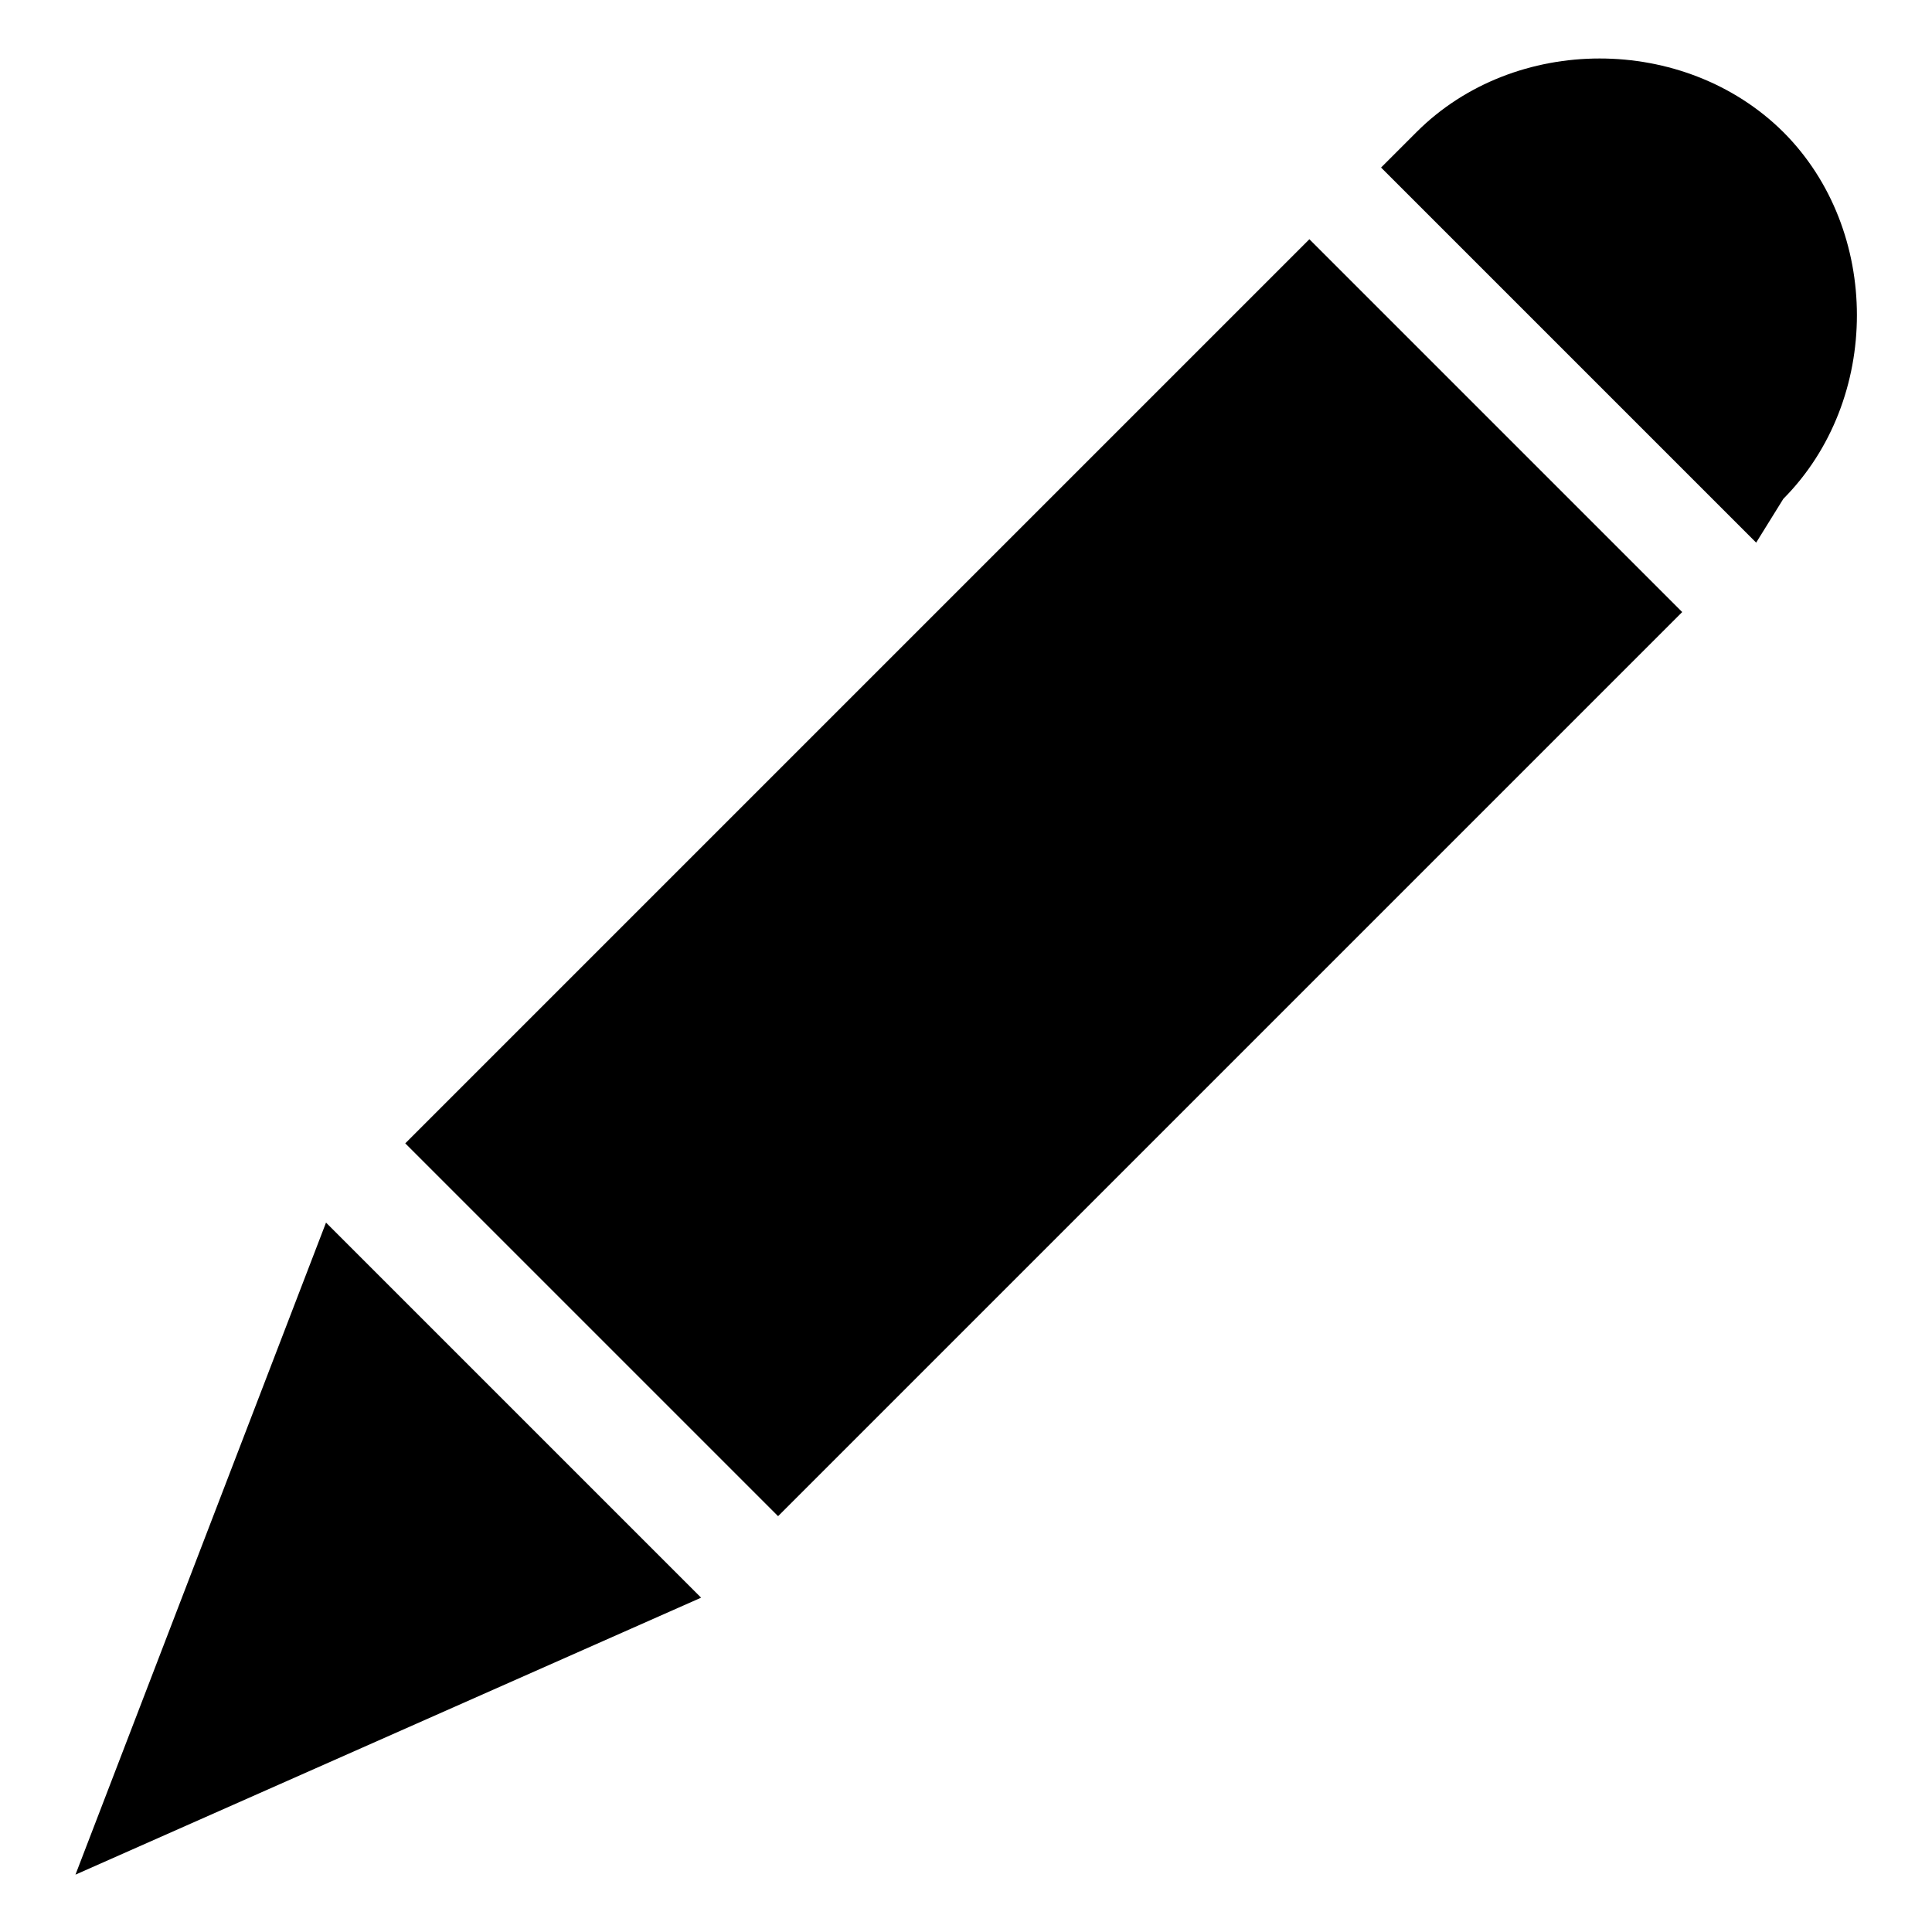
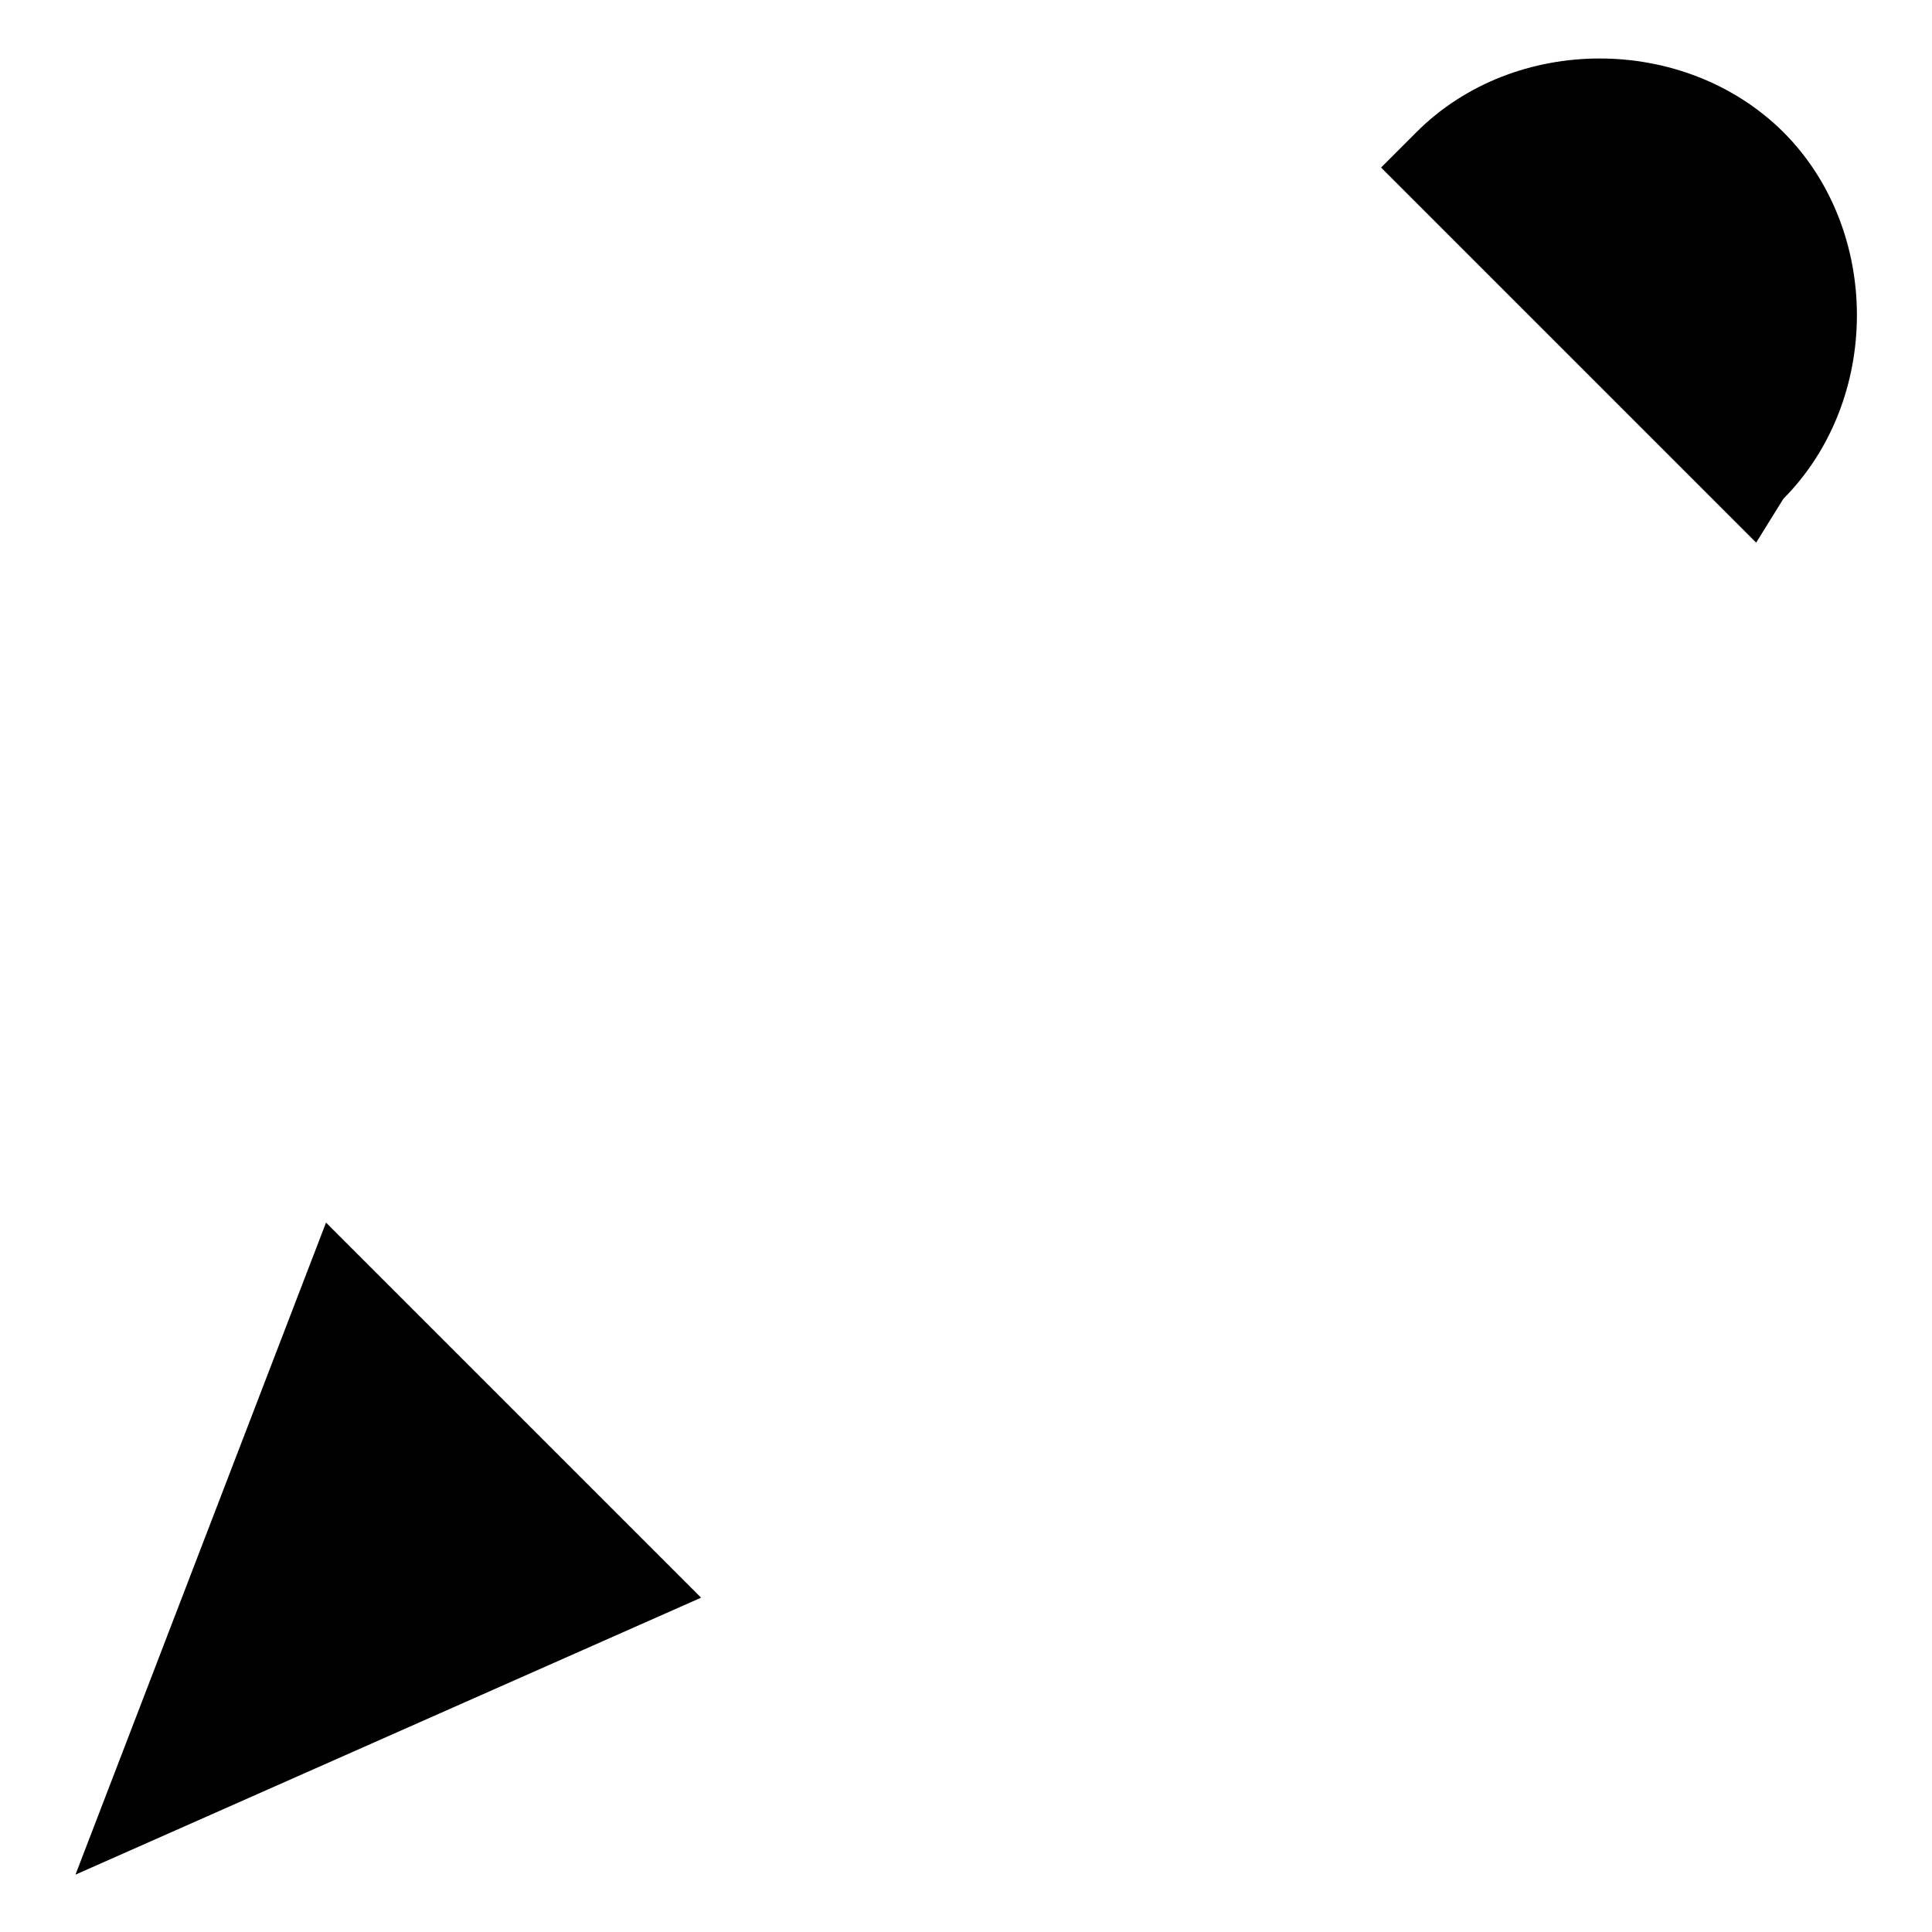
<svg xmlns="http://www.w3.org/2000/svg" version="1.1" x="0px" y="0px" viewBox="0 0 256 256" enable-background="new 0 0 256 256" xml:space="preserve">
  <g>
    <g>
-       <path fill="#000000" d="M173.5,31.7l49.4,49.4L103.1,200.9l-49.4-49.4L173.5,31.7z" />
      <path fill="#000000" d="M10,248.4l82.9-36.7l-49.7-49.7L10,248.4z" />
-       <path fill="#000000" d="M232.7,71.9l-49.7-49.7l4.7-4.7c13-13,35.5-13,48.6,0l0,0c13,13,13,35.5,0,48.6L232.7,71.9z" />
+       <path fill="#000000" d="M232.7,71.9l-49.7-49.7l4.7-4.7c13-13,35.5-13,48.6,0c13,13,13,35.5,0,48.6L232.7,71.9z" />
    </g>
  </g>
</svg>